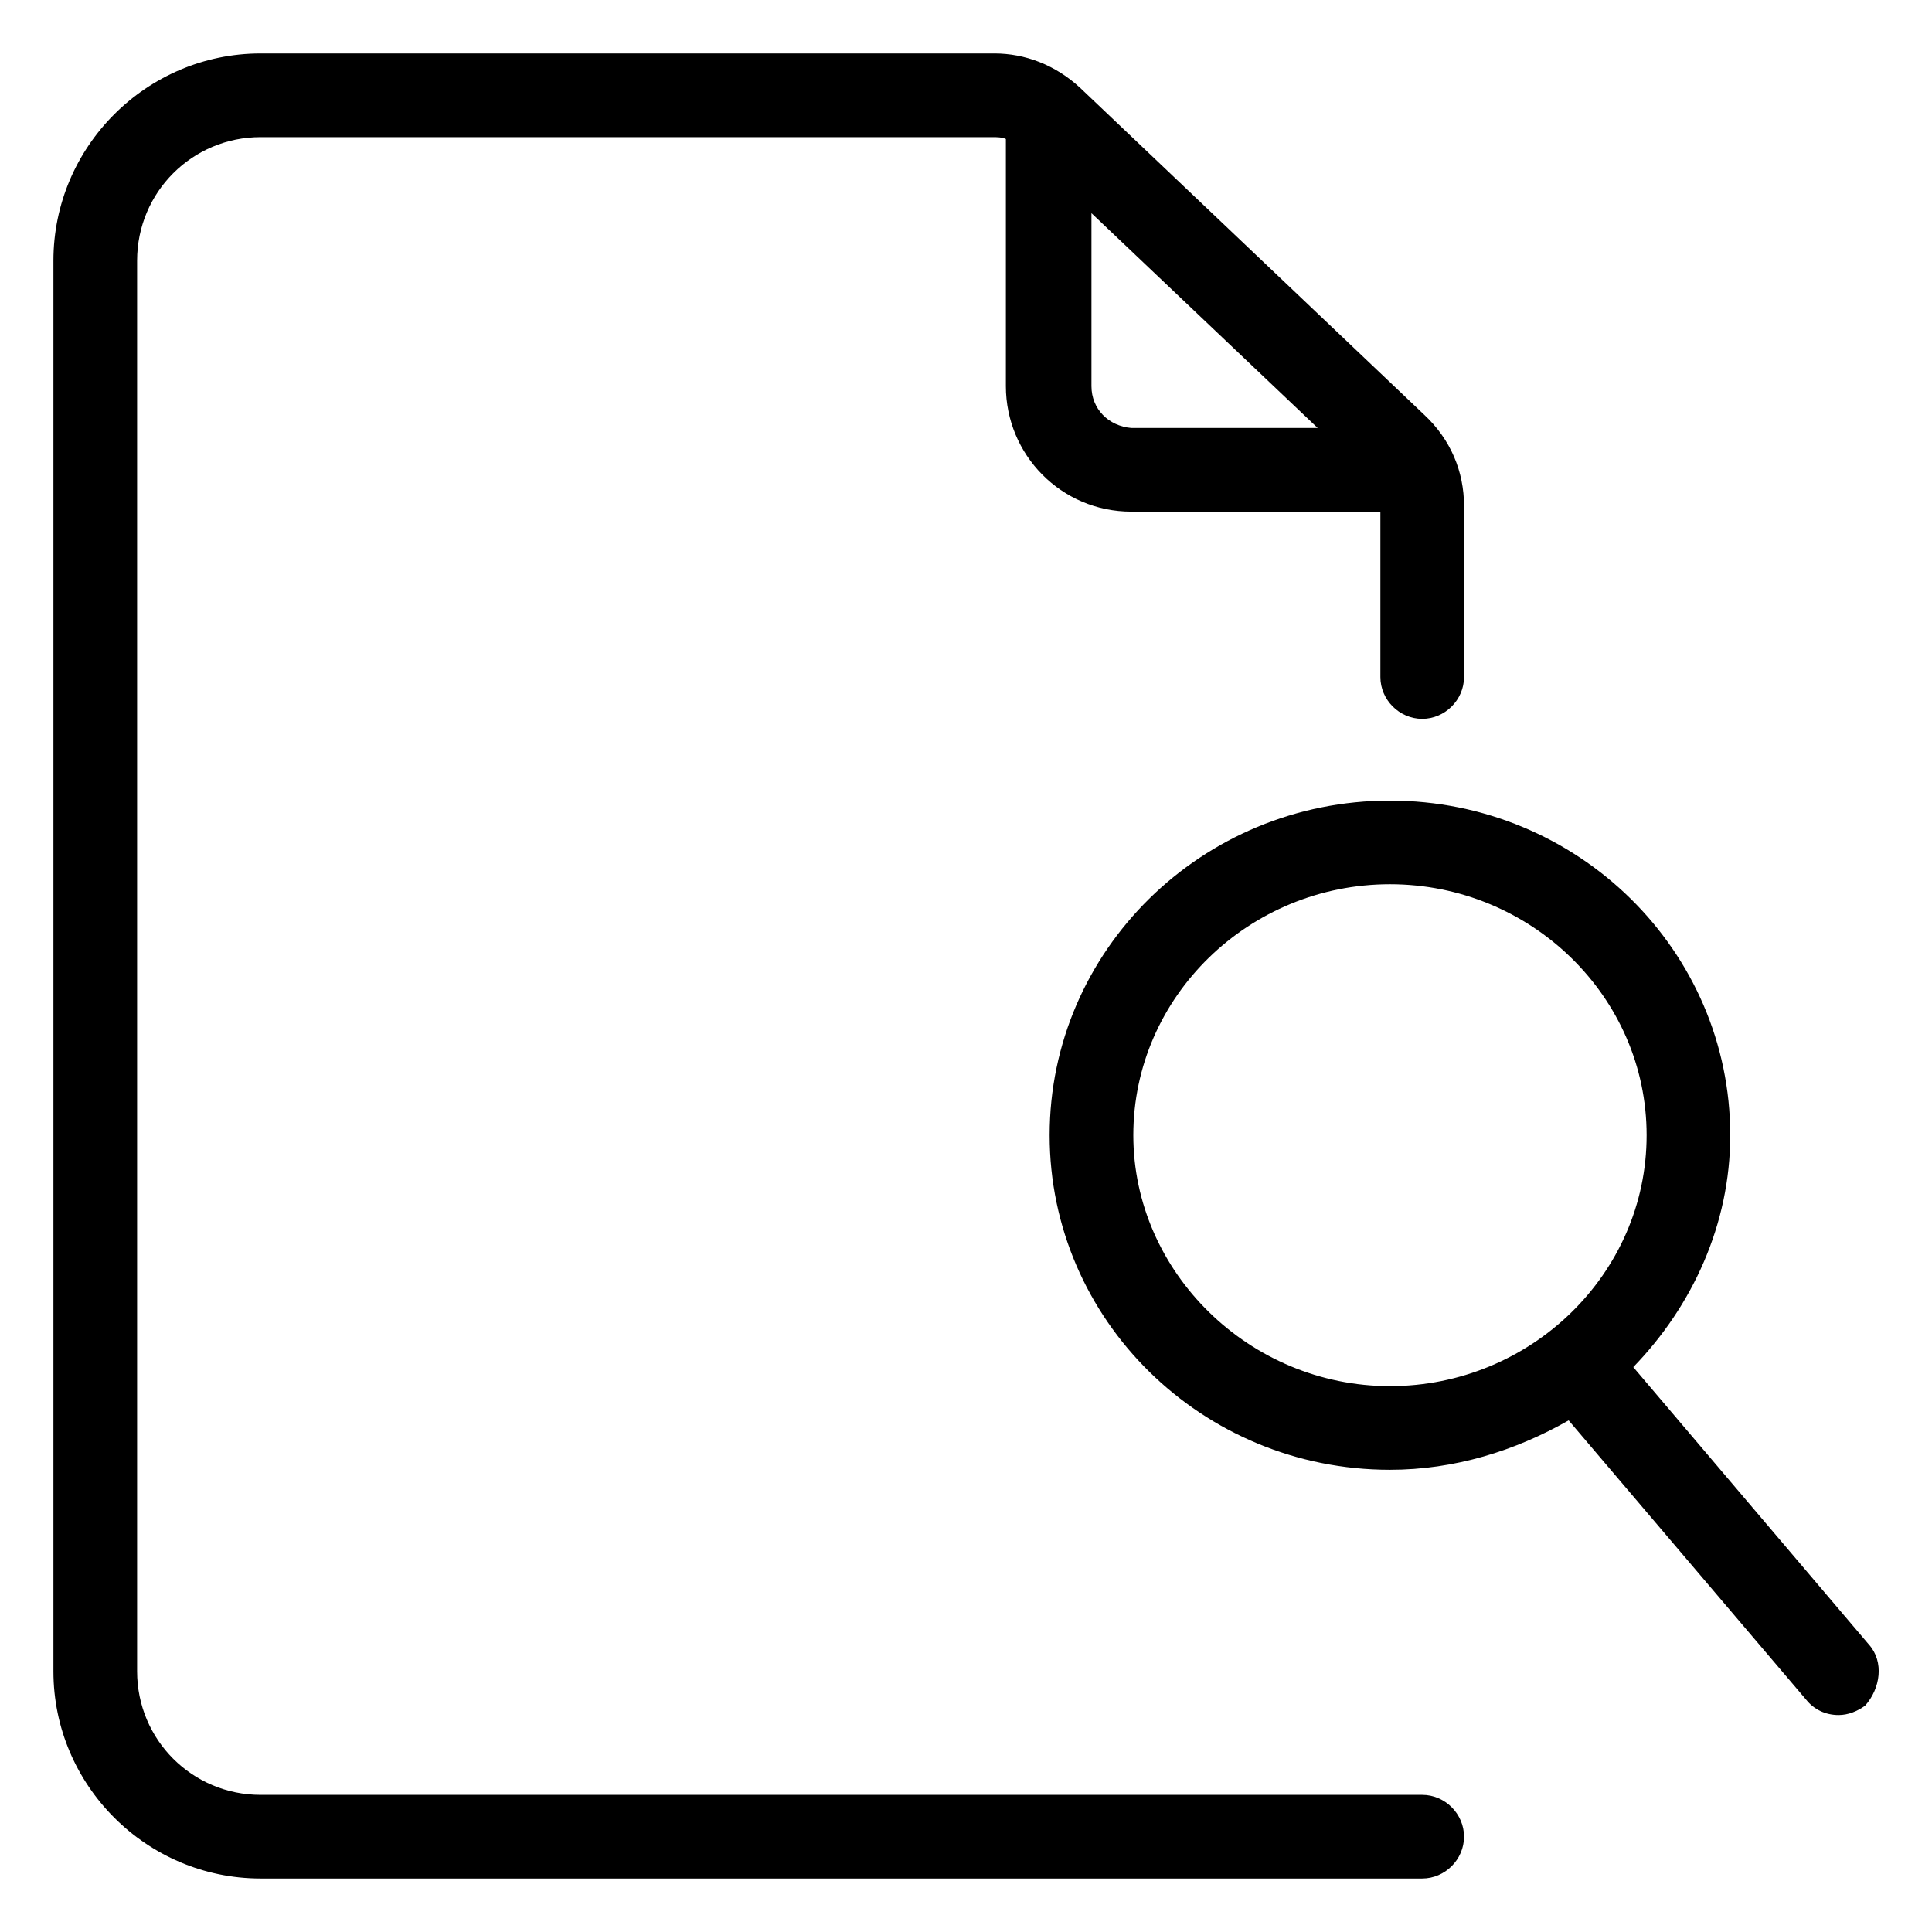
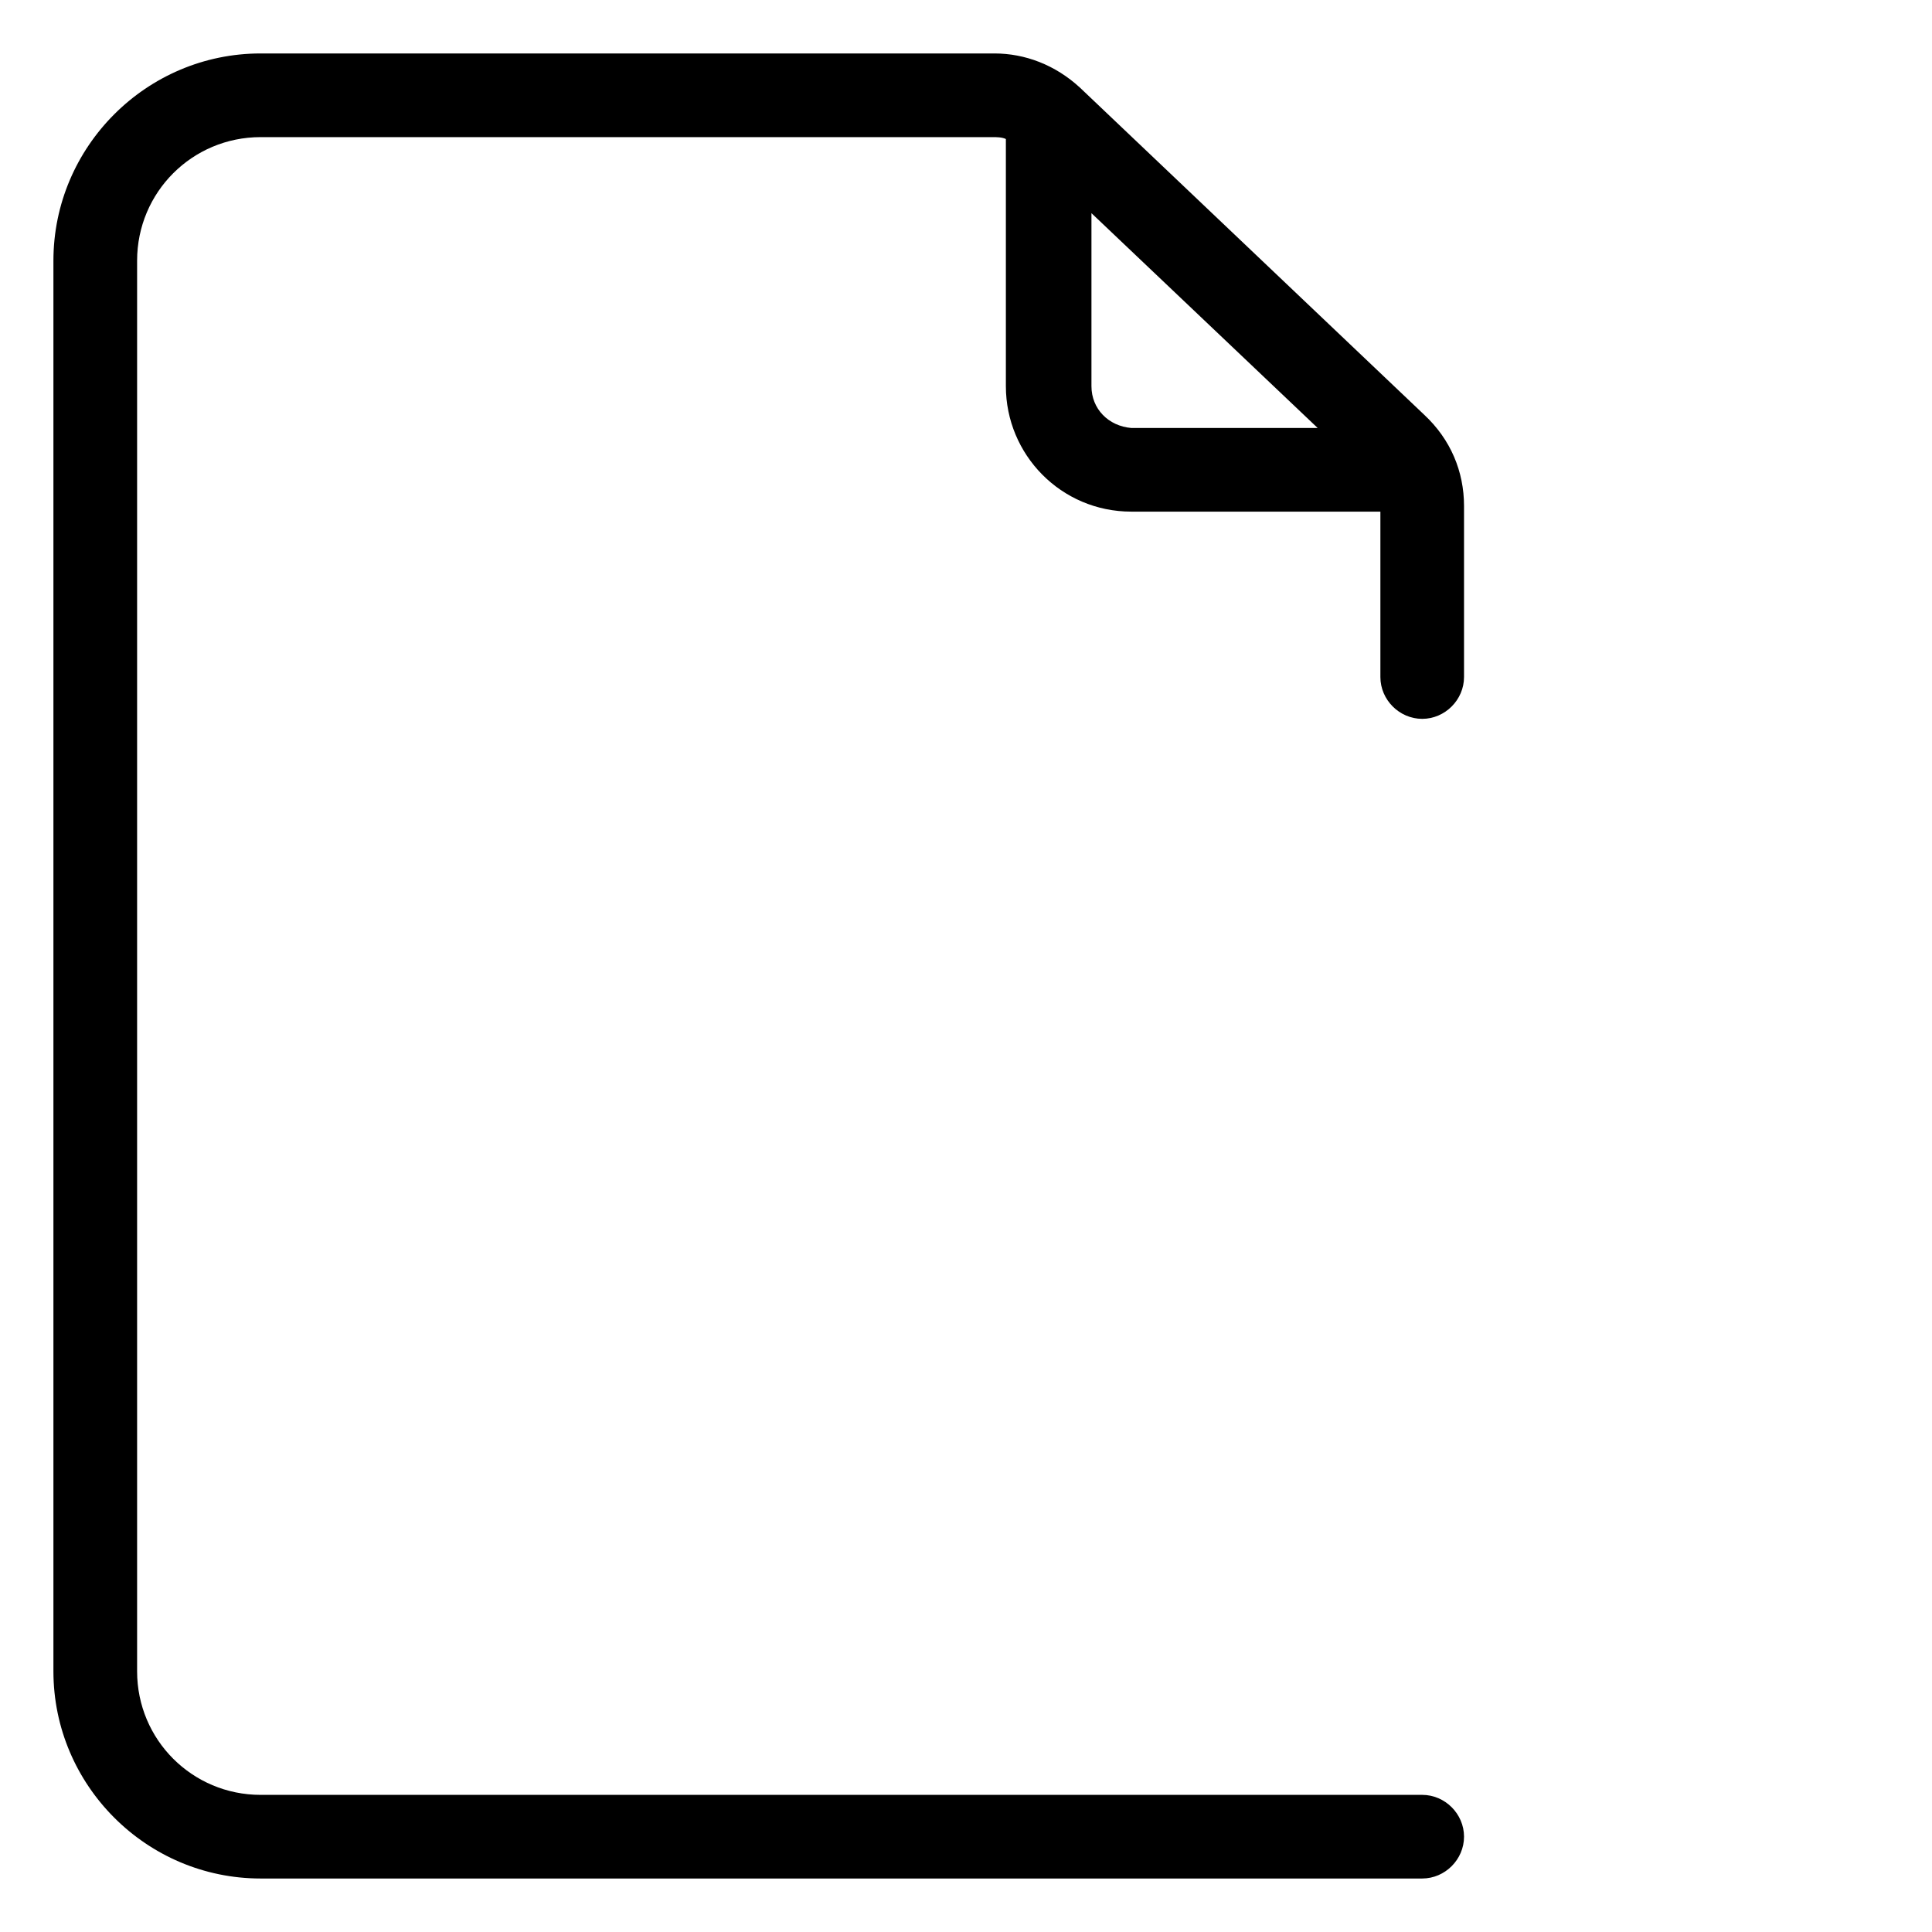
<svg xmlns="http://www.w3.org/2000/svg" fill="#000000" width="800px" height="800px" version="1.1" viewBox="144 144 512 512">
  <g>
    <path d="m520.91 619.66h-307.83c-18.137 0-32.746-14.609-32.746-32.746v-373.83c0-18.137 14.609-32.746 32.746-32.746h193.96c1.008 0 2.519 0 3.527 0.504v65.496c0 18.137 14.609 33.25 33.25 33.25h66v43.832c0 6.047 5.039 11.082 11.082 11.082 6.047 0 11.082-5.039 11.082-11.082v-45.344c0-9.07-3.527-17.633-10.578-24.184l-91.191-86.656c-6.551-6.047-14.609-9.07-22.672-9.07h-194.47c-30.23 0-54.914 24.688-54.914 54.914v373.83c0 30.23 24.688 54.914 54.914 54.914h307.83c6.047 0 11.082-5.039 11.082-11.082 0-6.047-5.039-11.082-11.082-11.082zm-87.664-373.32v-45.848l59.953 56.93h-49.375c-6.047-0.504-10.578-5.039-10.578-11.082z" />
-     <path d="m639.31 579.86-62.473-73.555c15.617-16.121 25.695-37.785 25.695-61.465 0-48.871-40.305-88.672-90.184-88.672s-90.184 39.801-90.184 88.672 40.305 88.672 90.184 88.672c17.129 0 33.25-5.039 47.359-13.098l62.977 74.059c2.016 2.519 5.039 4.031 8.566 4.031 2.519 0 5.039-1.008 7.055-2.519 4.031-4.535 5.039-11.586 1.008-16.121zm-194.97-135.02c0-36.777 30.73-66.504 68.016-66.504 37.281 0 68.016 29.727 68.016 66.504s-30.73 66.504-68.016 66.504c-37.281 0-68.016-30.23-68.016-66.504z" />
  </g>
</svg>